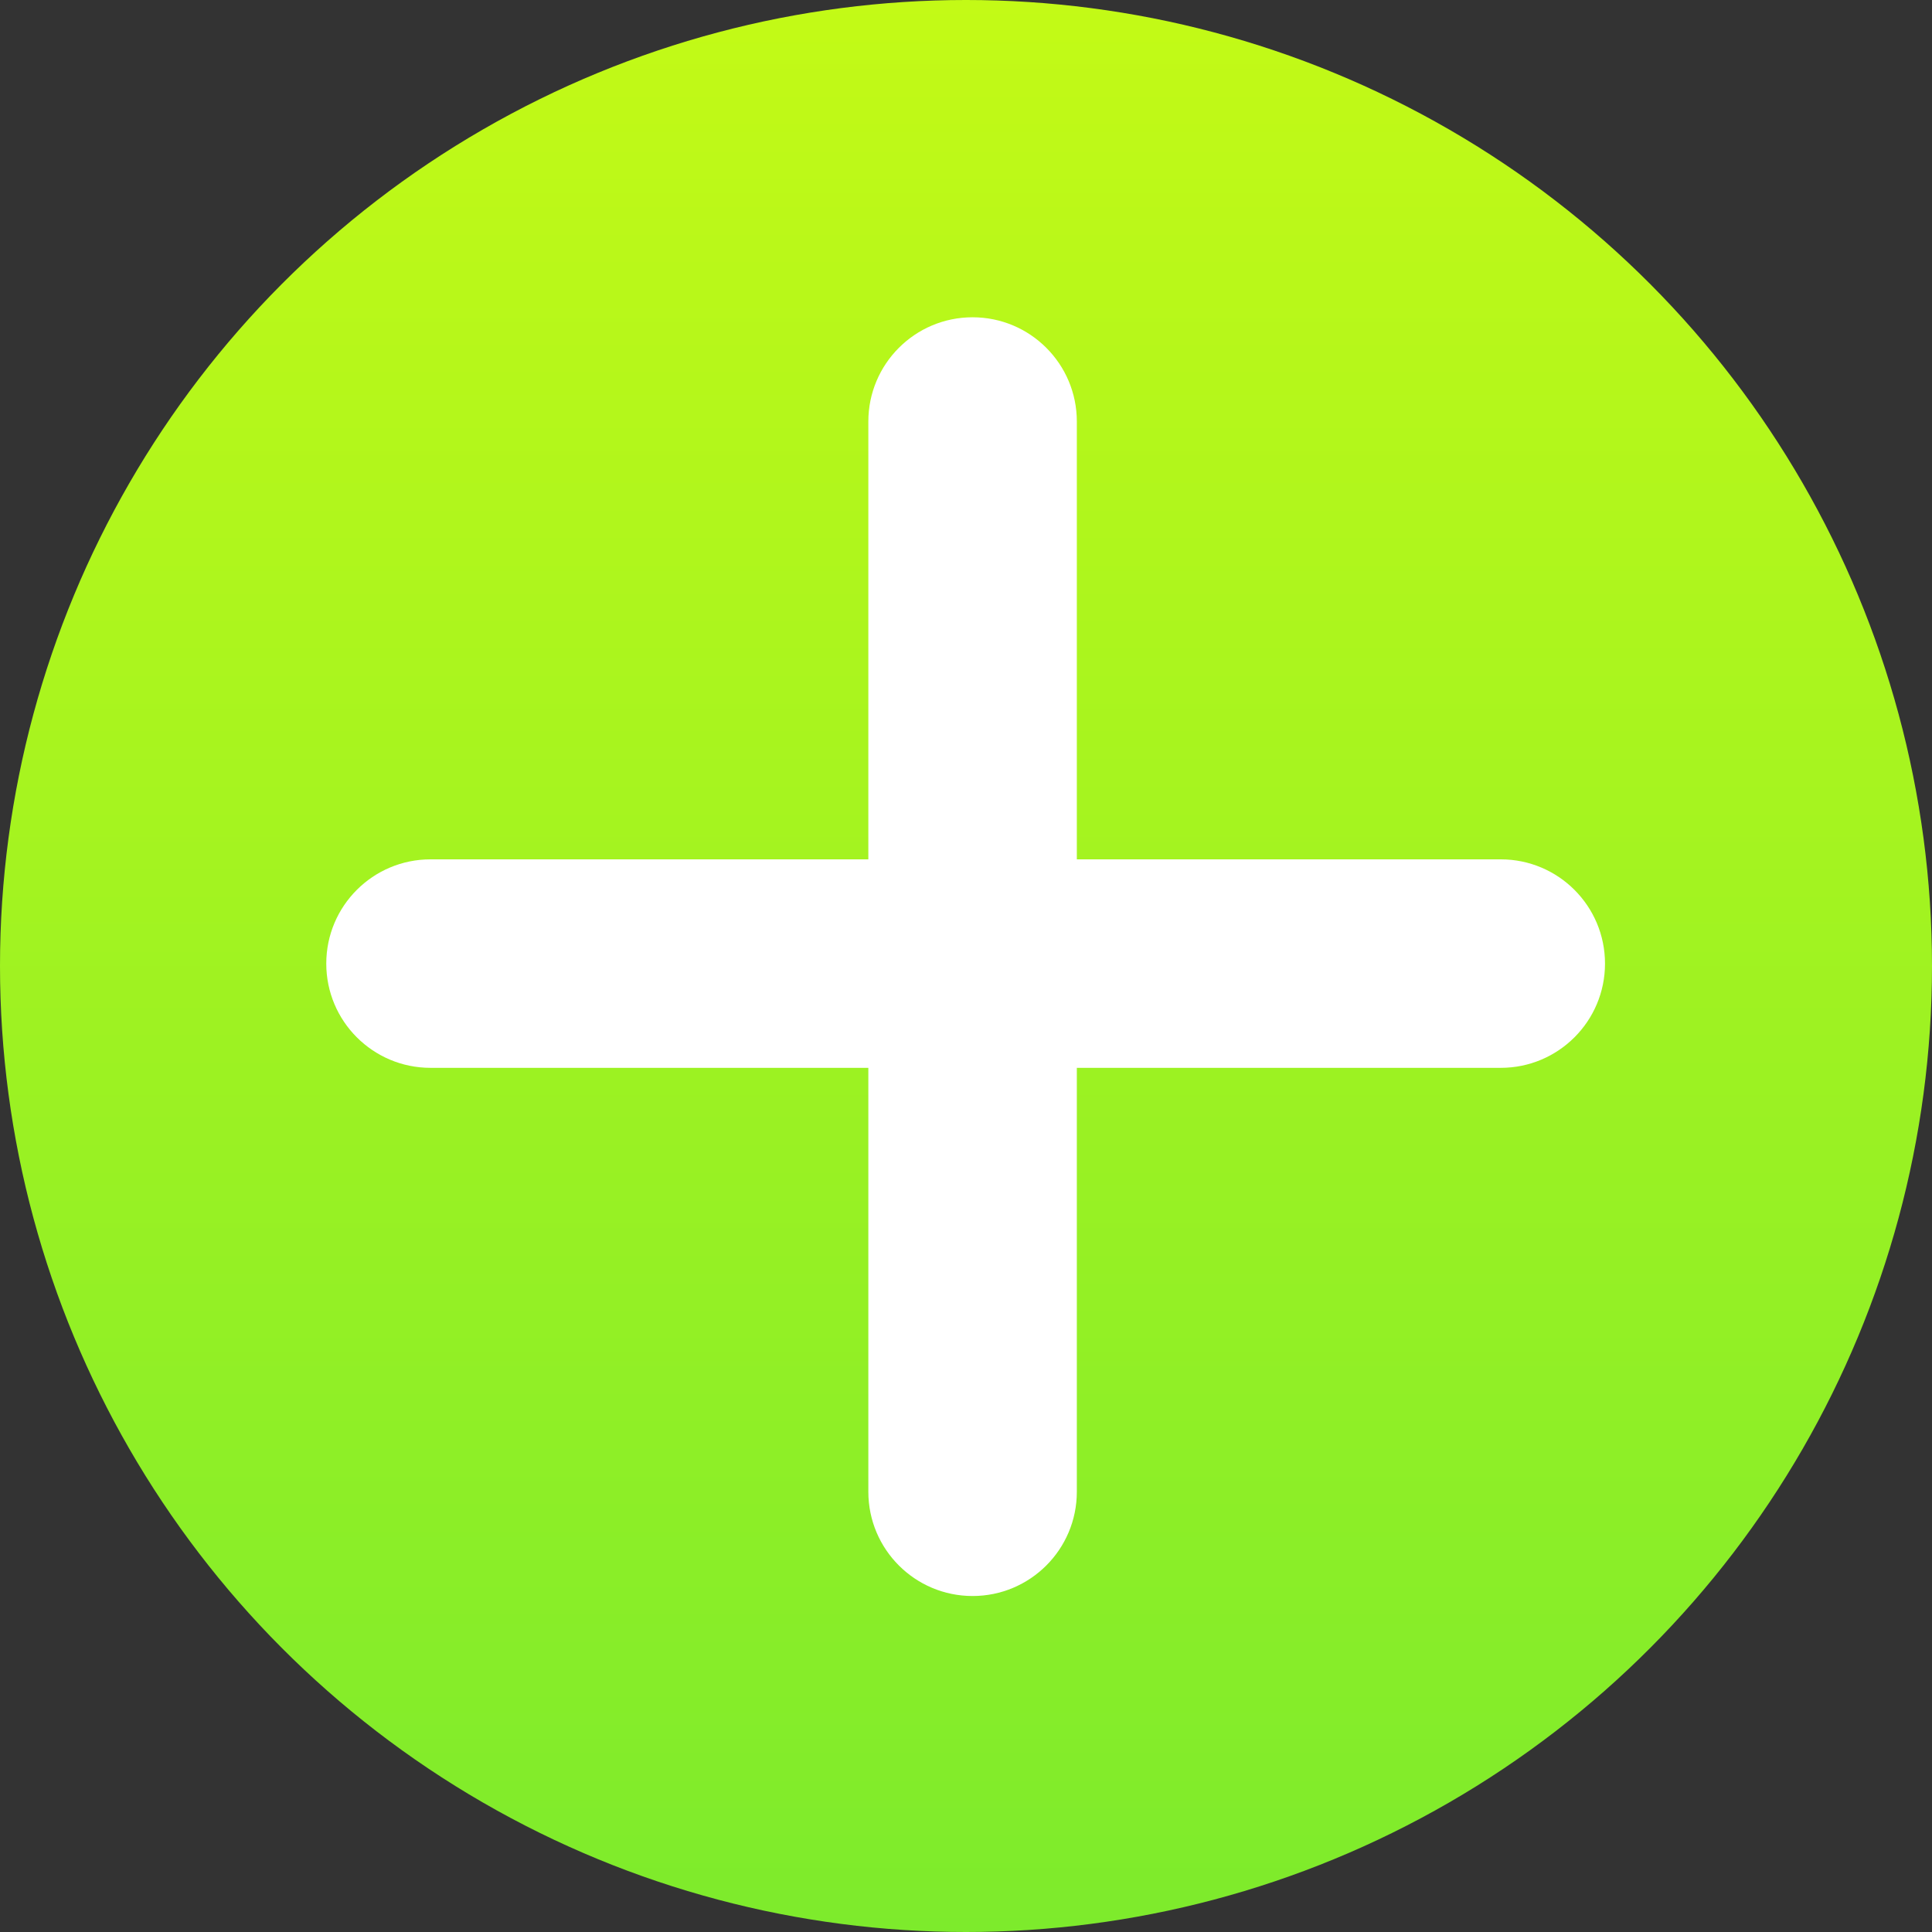
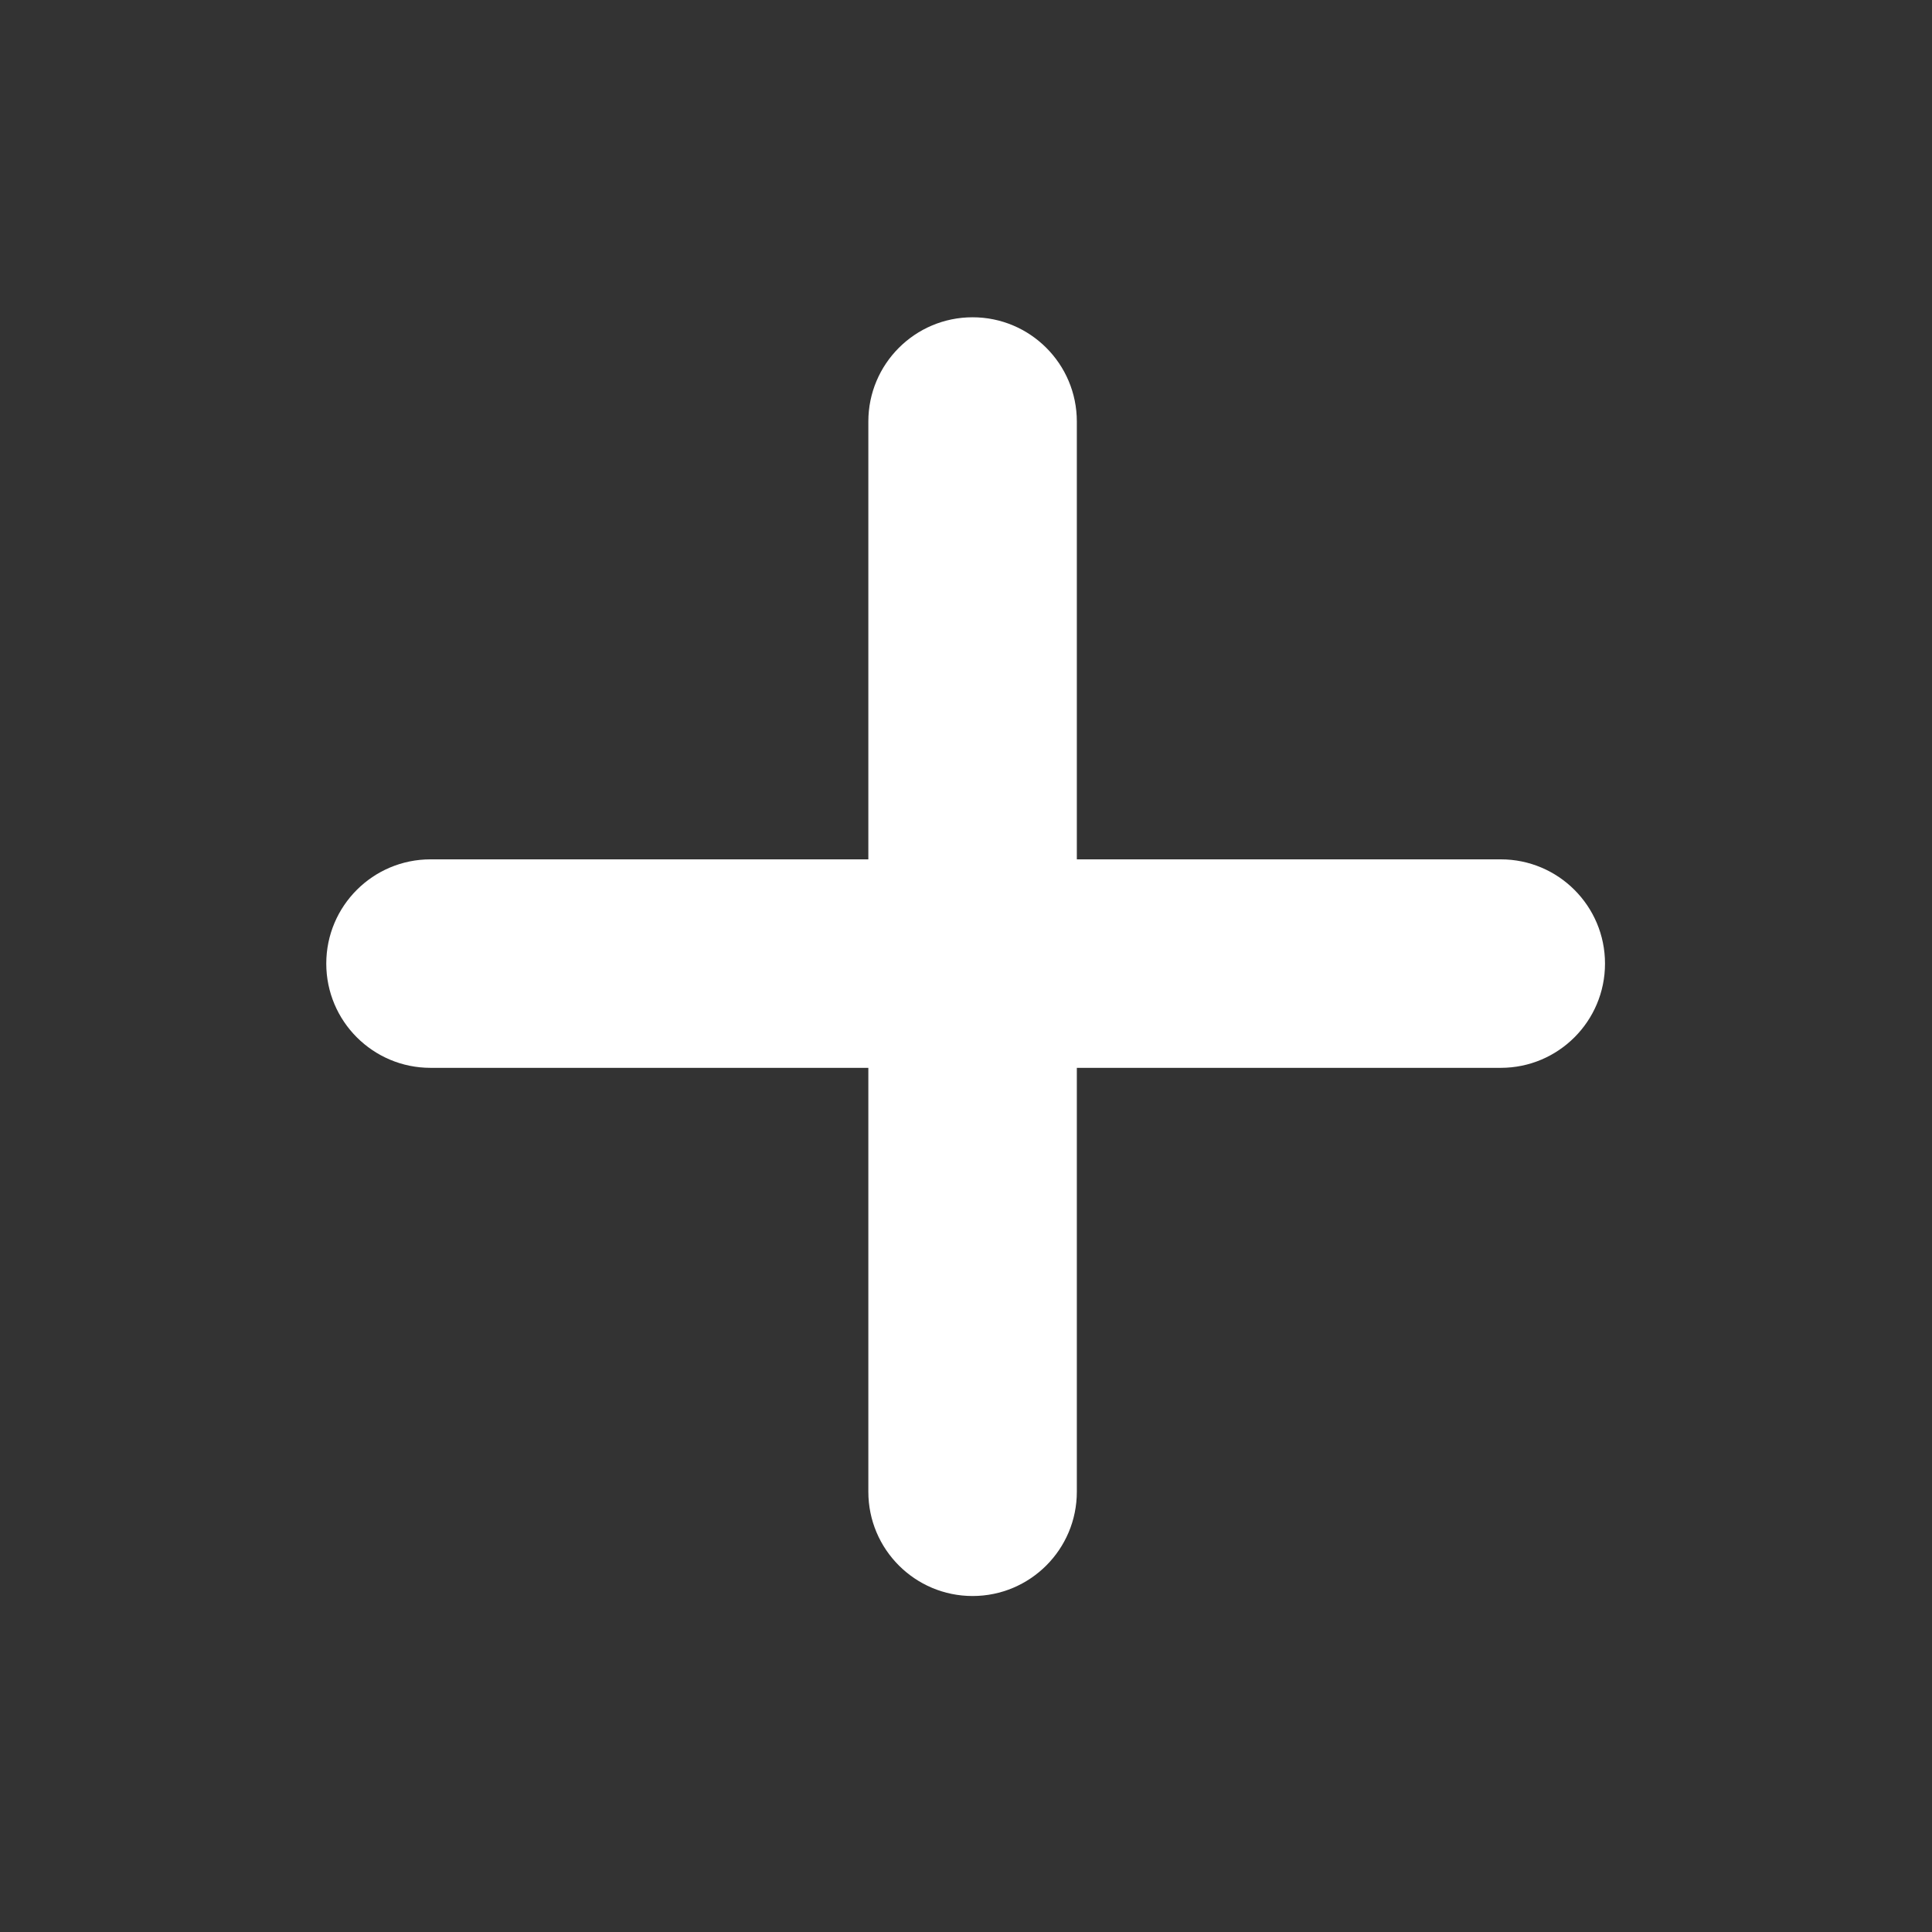
<svg xmlns="http://www.w3.org/2000/svg" width="139" height="139" viewBox="0 0 139 139" fill="none">
  <rect x="0" y="0" width="139" height="139" fill="#333333" stroke="none" />
-   <circle cx="69.5" cy="69.5" r="69.5" fill="url(#paint0_linear_622_2)" />
  <path fill-rule="evenodd" clip-rule="evenodd" d="M69.974 114.827C74.116 114.827 77.474 111.469 77.474 107.327L77.474 76.827L107.974 76.827C112.116 76.827 115.474 73.47 115.474 69.327C115.474 65.185 112.116 61.827 107.974 61.827L77.474 61.827L77.474 30.327C77.474 26.185 74.116 22.827 69.974 22.827C65.832 22.827 62.474 26.185 62.474 30.327L62.474 61.827L30.974 61.827C26.832 61.827 23.474 65.185 23.474 69.327C23.474 73.47 26.832 76.827 30.974 76.827L62.474 76.827L62.474 107.327C62.474 111.469 65.832 114.827 69.974 114.827Z" fill="white" />
  <defs>
    <linearGradient id="paint0_linear_622_2" x1="69.5" y1="0" x2="69.5" y2="139" gradientUnits="userSpaceOnUse">
      <stop stop-color="#C3FA16" />
      <stop offset="1" stop-color="#7DEB2C" />
    </linearGradient>
  </defs>
</svg>